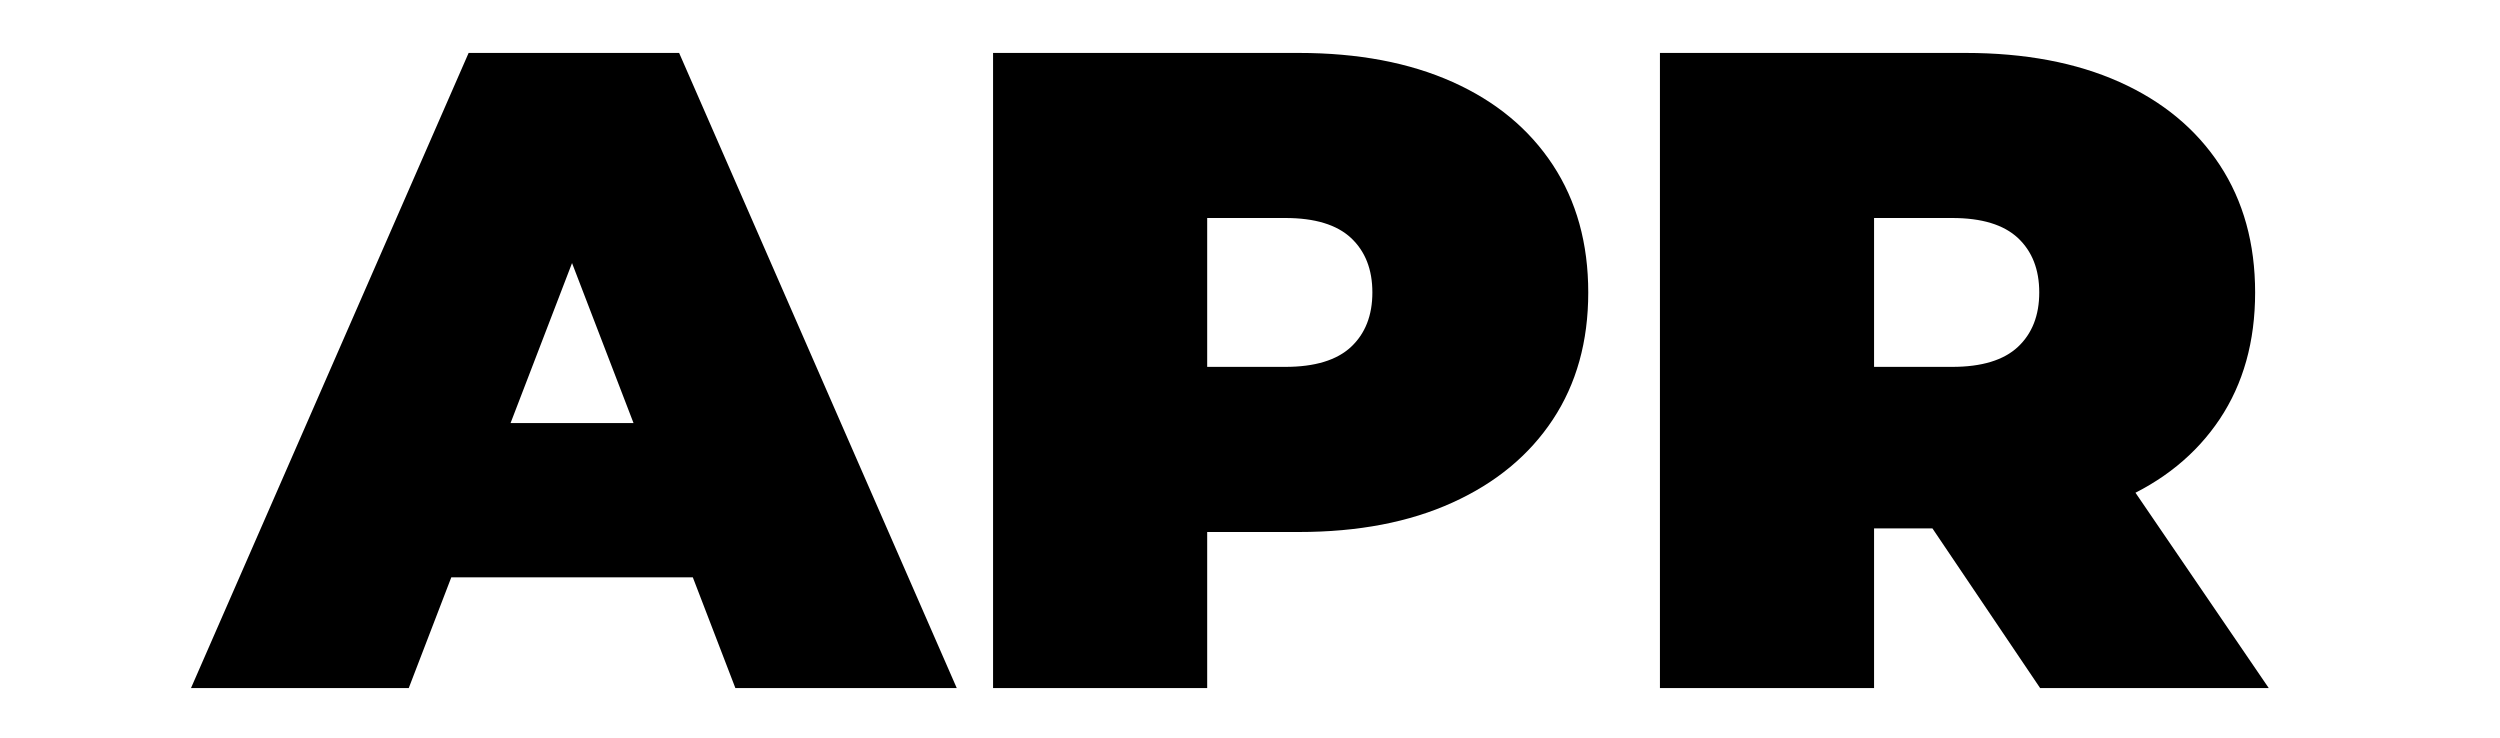
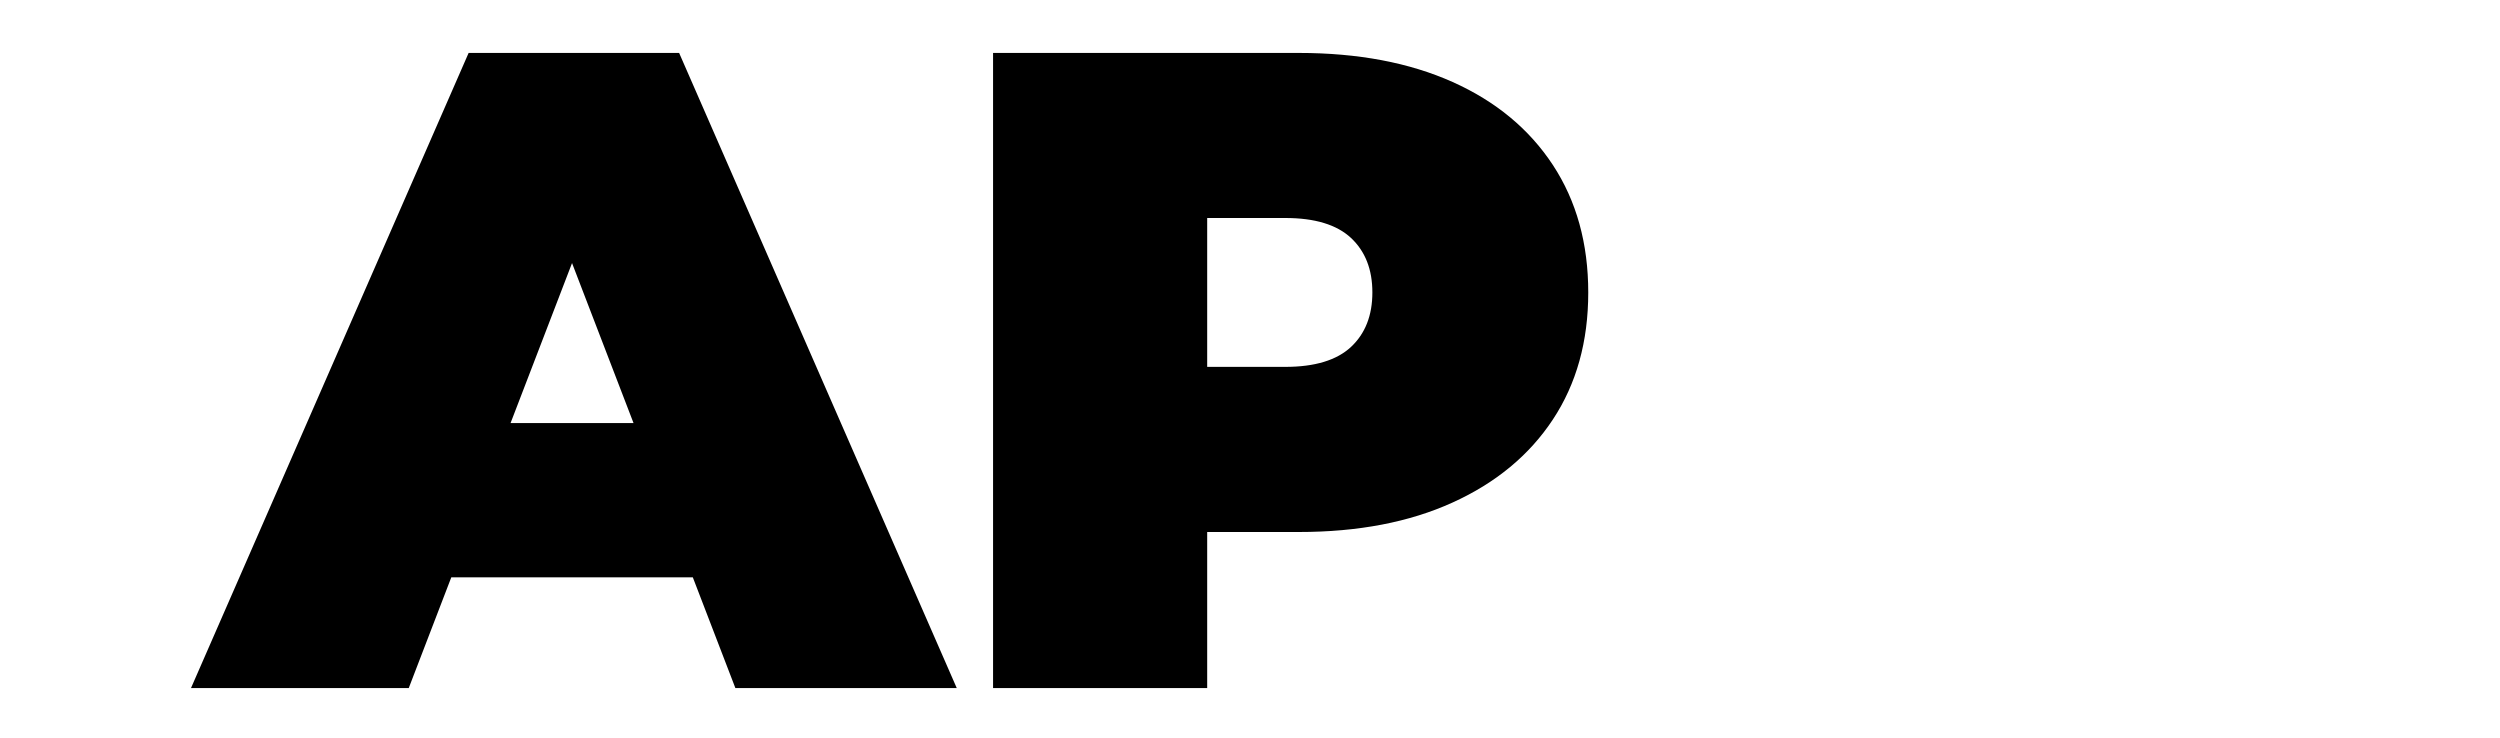
<svg xmlns="http://www.w3.org/2000/svg" id="Ebene_1" x="0px" y="0px" viewBox="0 0 400 118" style="enable-background:new 0 0 400 118;" xml:space="preserve">
  <g>
    <path d="M30.56,110.09L74.98,8.47h33.68l44.42,101.62h-35.42L84.85,24.72h13.35L65.4,110.09H30.56z M56.98,92.37l8.71-24.68h46.74  l8.71,24.68H56.98z" />
    <path d="M158.89,110.09V8.47h48.92c9.48,0,17.69,1.55,24.61,4.65c6.92,3.1,12.26,7.53,16.04,13.28c3.78,5.76,5.66,12.56,5.66,20.4  c0,7.84-1.89,14.61-5.66,20.32s-9.12,10.14-16.04,13.28c-6.92,3.15-15.12,4.72-24.61,4.72h-29.9l15.24-14.66v39.63H158.89z   M193.15,74.23L177.91,58.7h27.73c4.74,0,8.25-1.07,10.53-3.2c2.27-2.13,3.41-5.03,3.41-8.71c0-3.68-1.14-6.58-3.41-8.71  c-2.28-2.13-5.78-3.2-10.53-3.2h-27.73l15.24-15.53V74.23z" />
-     <path d="M265.59,110.09V8.47h48.92c9.48,0,17.69,1.55,24.61,4.65c6.92,3.1,12.26,7.53,16.04,13.28c3.78,5.76,5.66,12.56,5.66,20.4  c0,7.84-1.89,14.59-5.66,20.25c-3.78,5.66-9.12,10-16.04,12.99c-6.92,3-15.12,4.5-24.61,4.5h-29.9l15.24-14.08v39.63H265.59z   M299.85,74.23L284.61,58.7h27.73c4.74,0,8.25-1.07,10.53-3.2c2.27-2.13,3.41-5.03,3.41-8.71c0-3.68-1.14-6.58-3.41-8.71  c-2.28-2.13-5.78-3.2-10.53-3.2h-27.73l15.24-15.53V74.23z M326.42,110.09l-24.97-37.02h36.29L363,110.09H326.42z" />
  </g>
</svg>